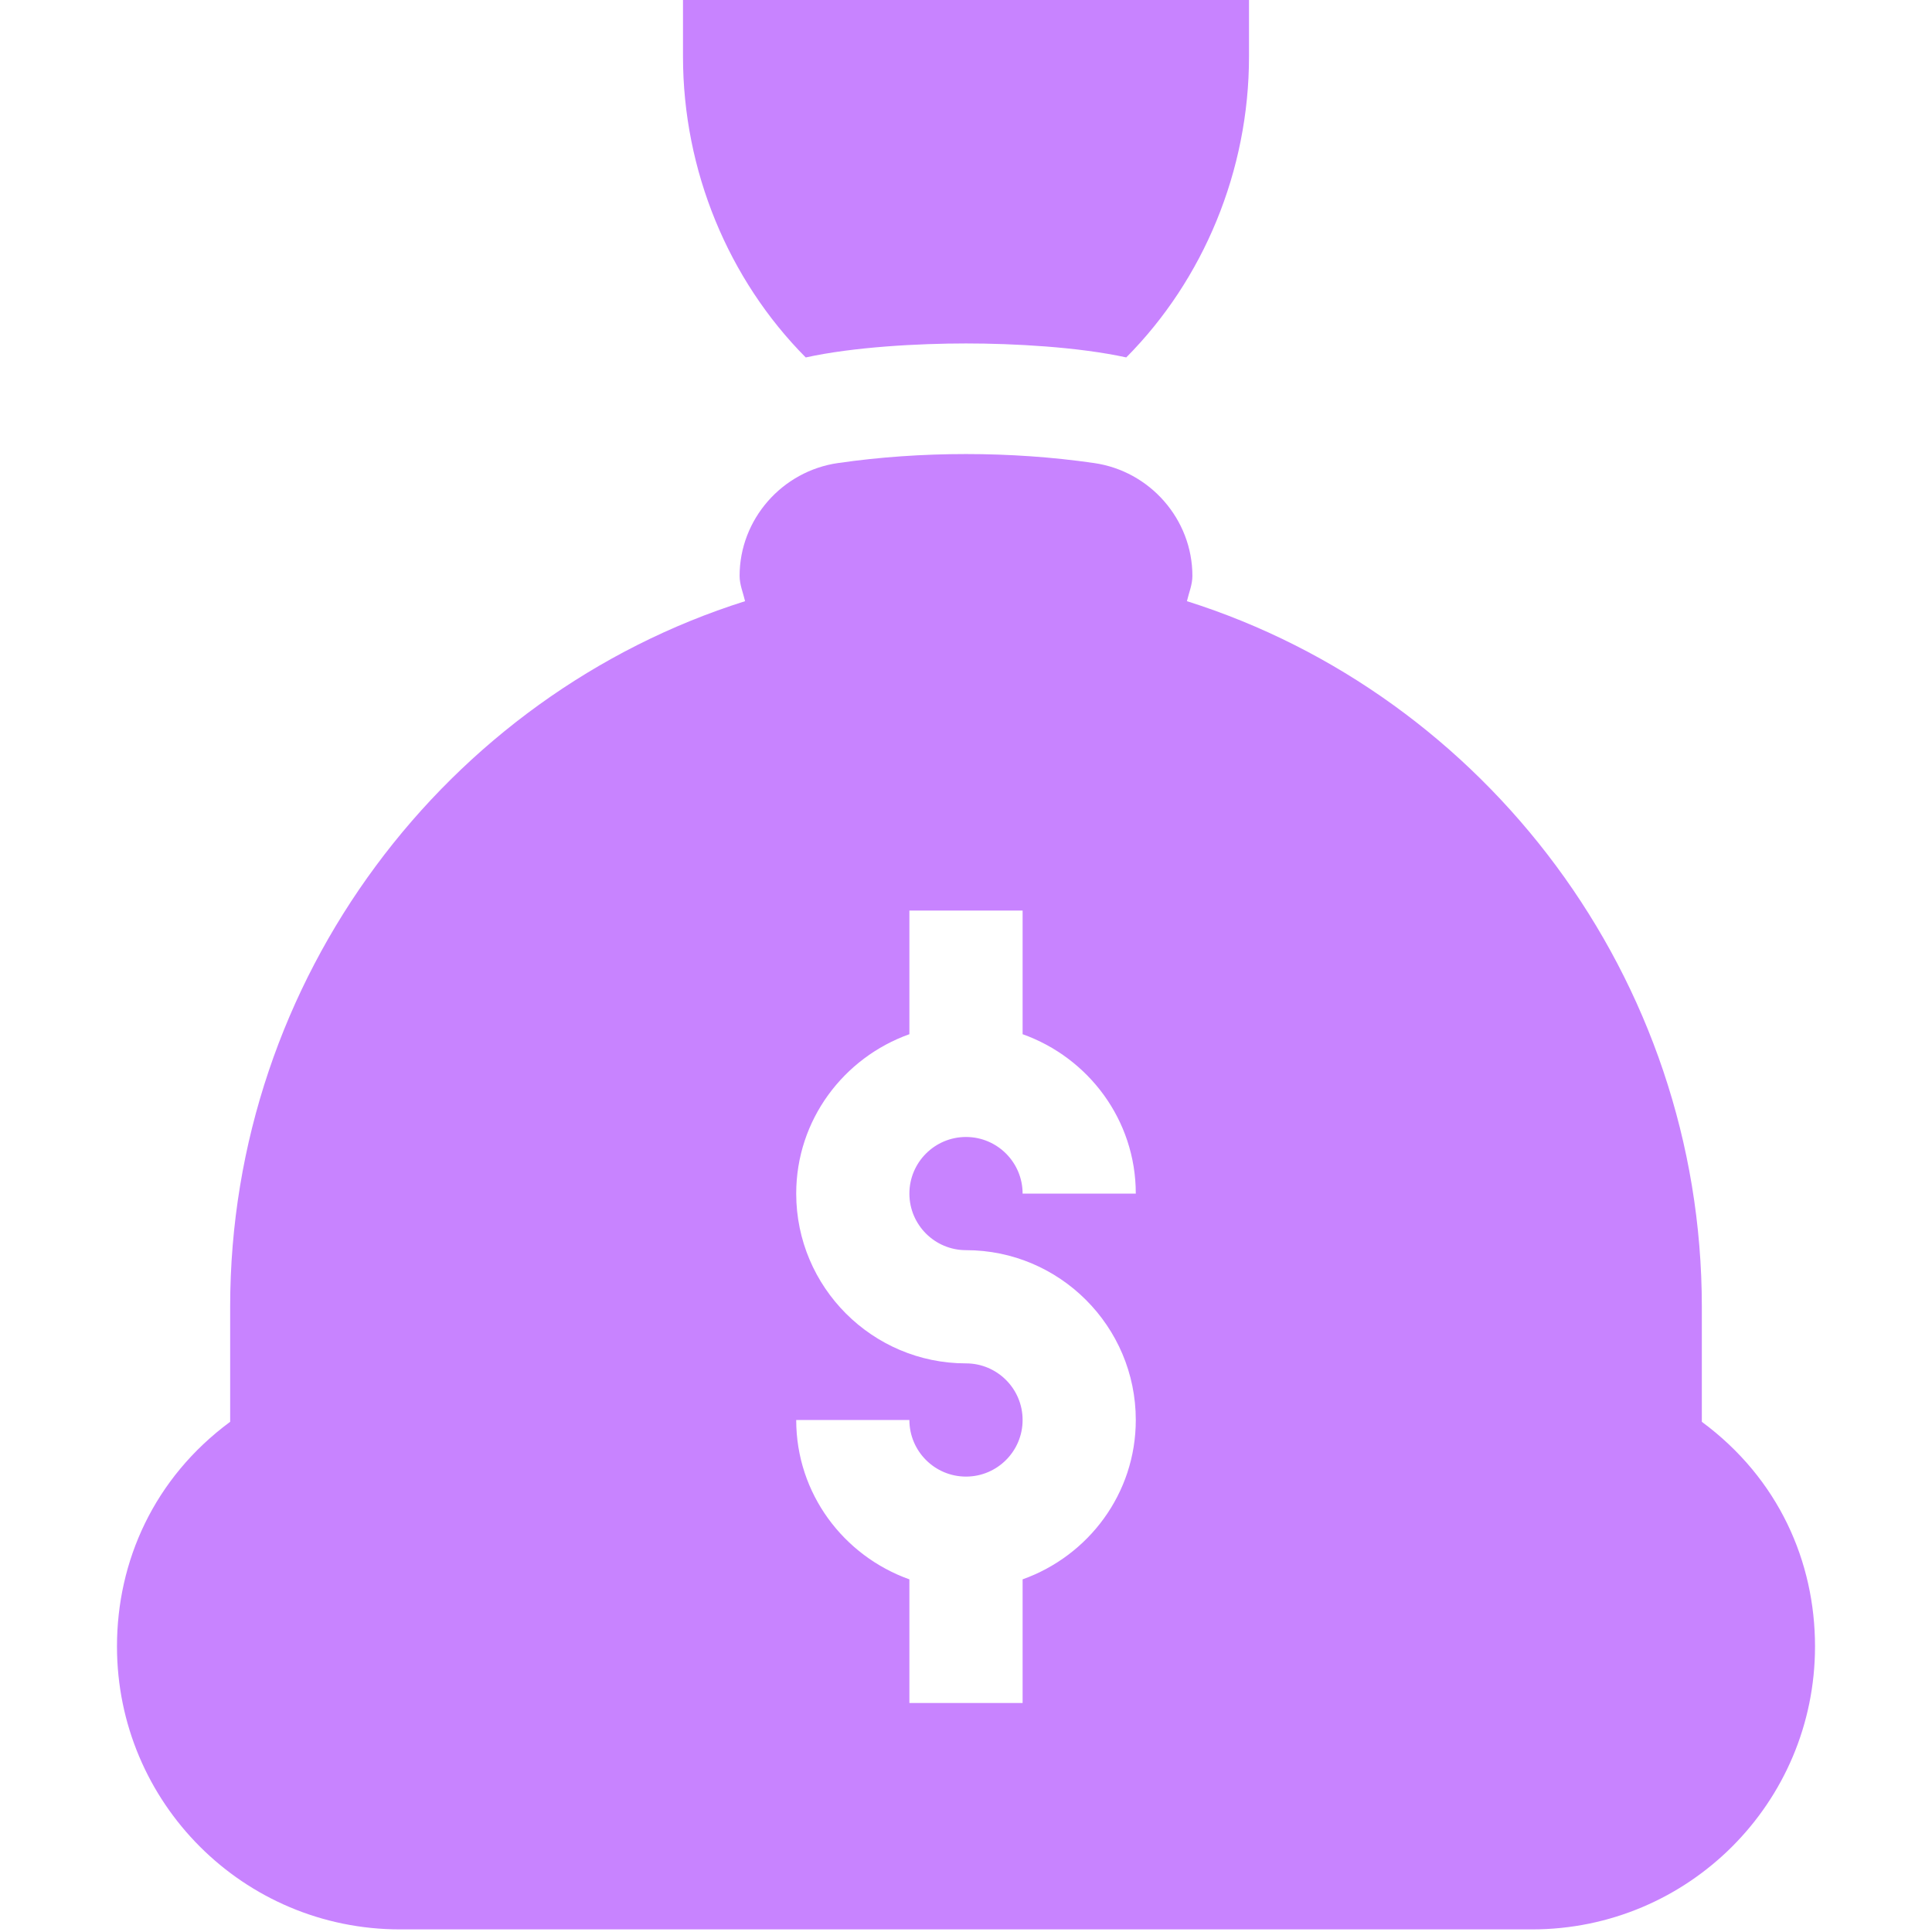
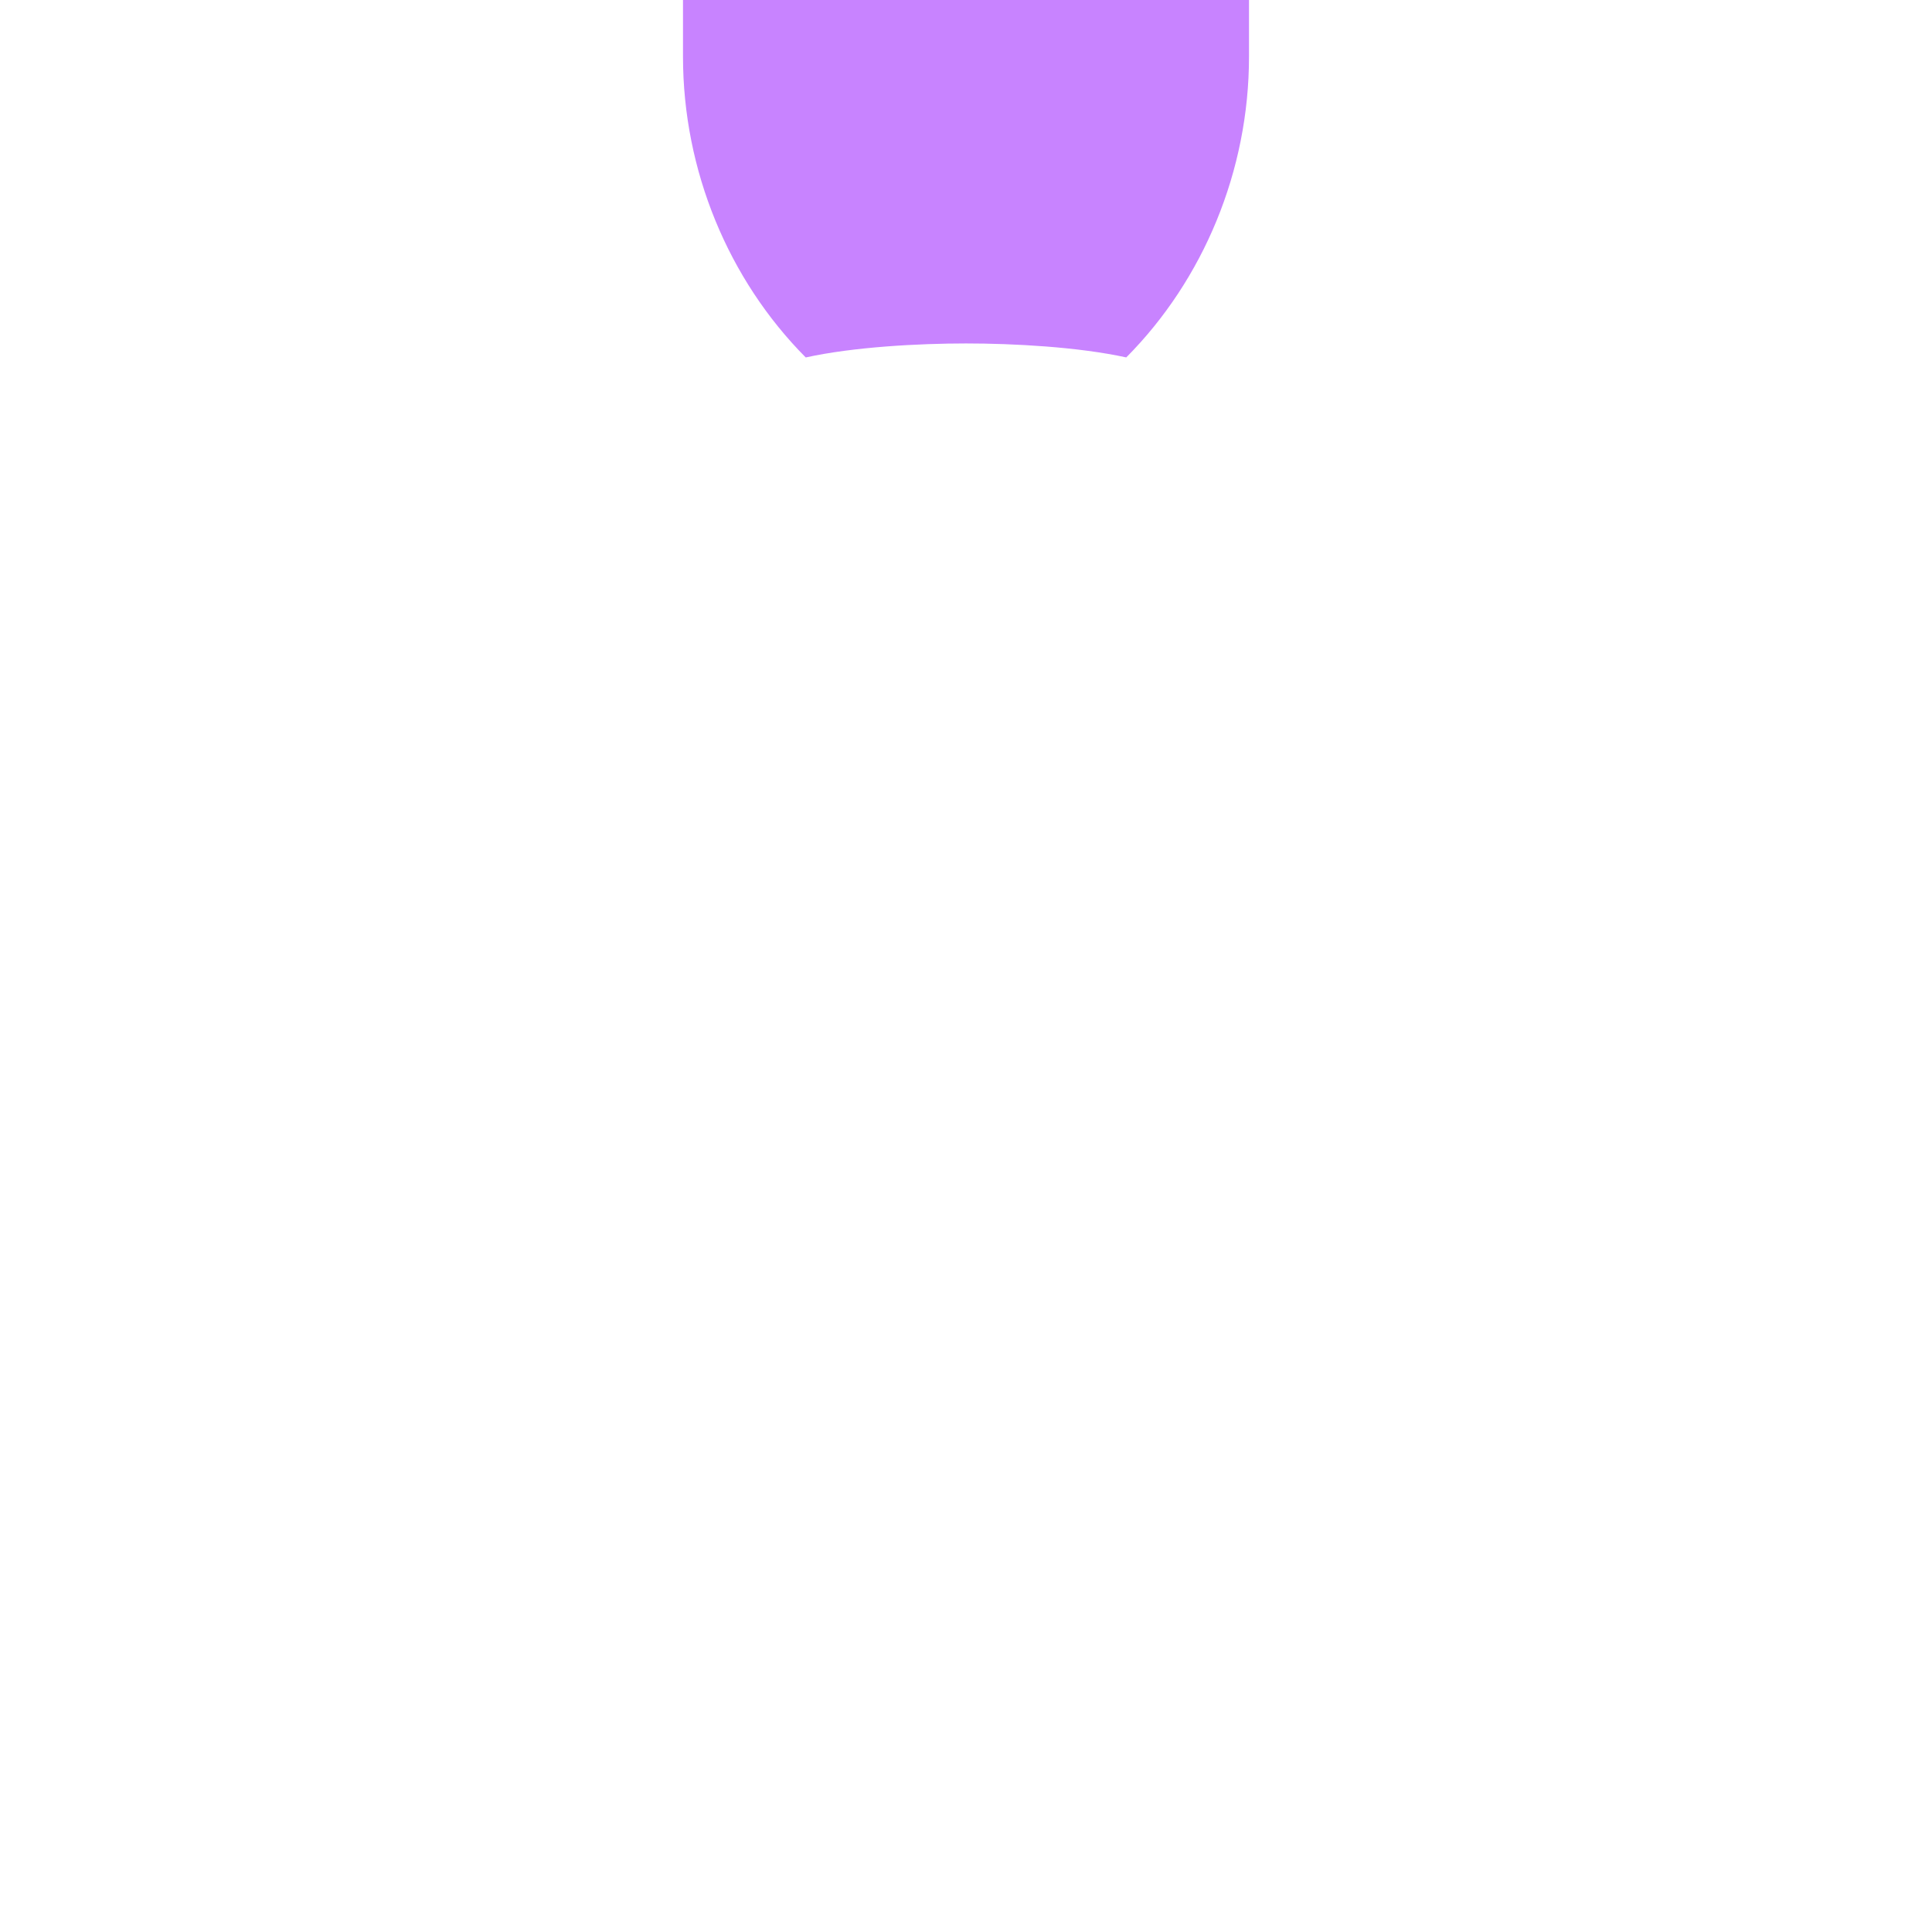
<svg xmlns="http://www.w3.org/2000/svg" width="60" height="60" viewBox="0 0 60 60" fill="none">
-   <path d="M52.852 44.156V40.583C52.852 30.373 46.118 21.591 36.861 18.67C36.922 18.408 37.031 18.159 37.031 17.884C37.031 16.133 35.716 14.626 33.969 14.379C32.678 14.193 31.342 14.101 30 14.101C28.658 14.101 27.324 14.193 26.033 14.379C24.285 14.626 22.969 16.133 22.969 17.884C22.969 18.159 23.078 18.408 23.139 18.67C13.881 21.591 7.148 30.373 7.148 40.583V44.155C4.777 45.907 3.633 48.49 3.633 51.13C3.633 55.983 7.559 59.919 12.422 59.919H47.578C52.431 59.919 56.367 55.993 56.367 51.13C56.367 48.51 55.244 45.922 52.852 44.156ZM30 38.825C32.908 38.825 35.273 41.191 35.273 44.099C35.273 46.388 33.8 48.32 31.758 49.048V52.888H28.242V49.048C26.201 48.32 24.727 46.388 24.727 44.099H28.242C28.242 45.069 29.03 45.857 30 45.857C30.97 45.857 31.758 45.069 31.758 44.099C31.758 43.129 30.97 42.341 30 42.341C27.092 42.341 24.727 39.975 24.727 37.068C24.727 34.779 26.201 32.846 28.242 32.118V28.279H31.758V32.118C33.8 32.846 35.273 34.779 35.273 37.068H31.758C31.758 36.098 30.97 35.31 30 35.31C29.03 35.31 28.242 36.098 28.242 37.068C28.242 38.037 29.03 38.825 30 38.825Z" fill="#C883FF" />
  <path d="M21.211 0V1.758C21.211 5.299 22.624 8.686 25.023 11.101C26.51 10.773 28.54 10.666 30 10.666C31.465 10.666 33.477 10.772 34.977 11.1C37.376 8.686 38.789 5.299 38.789 1.758V0H21.211Z" fill="#C883FF" />
</svg>